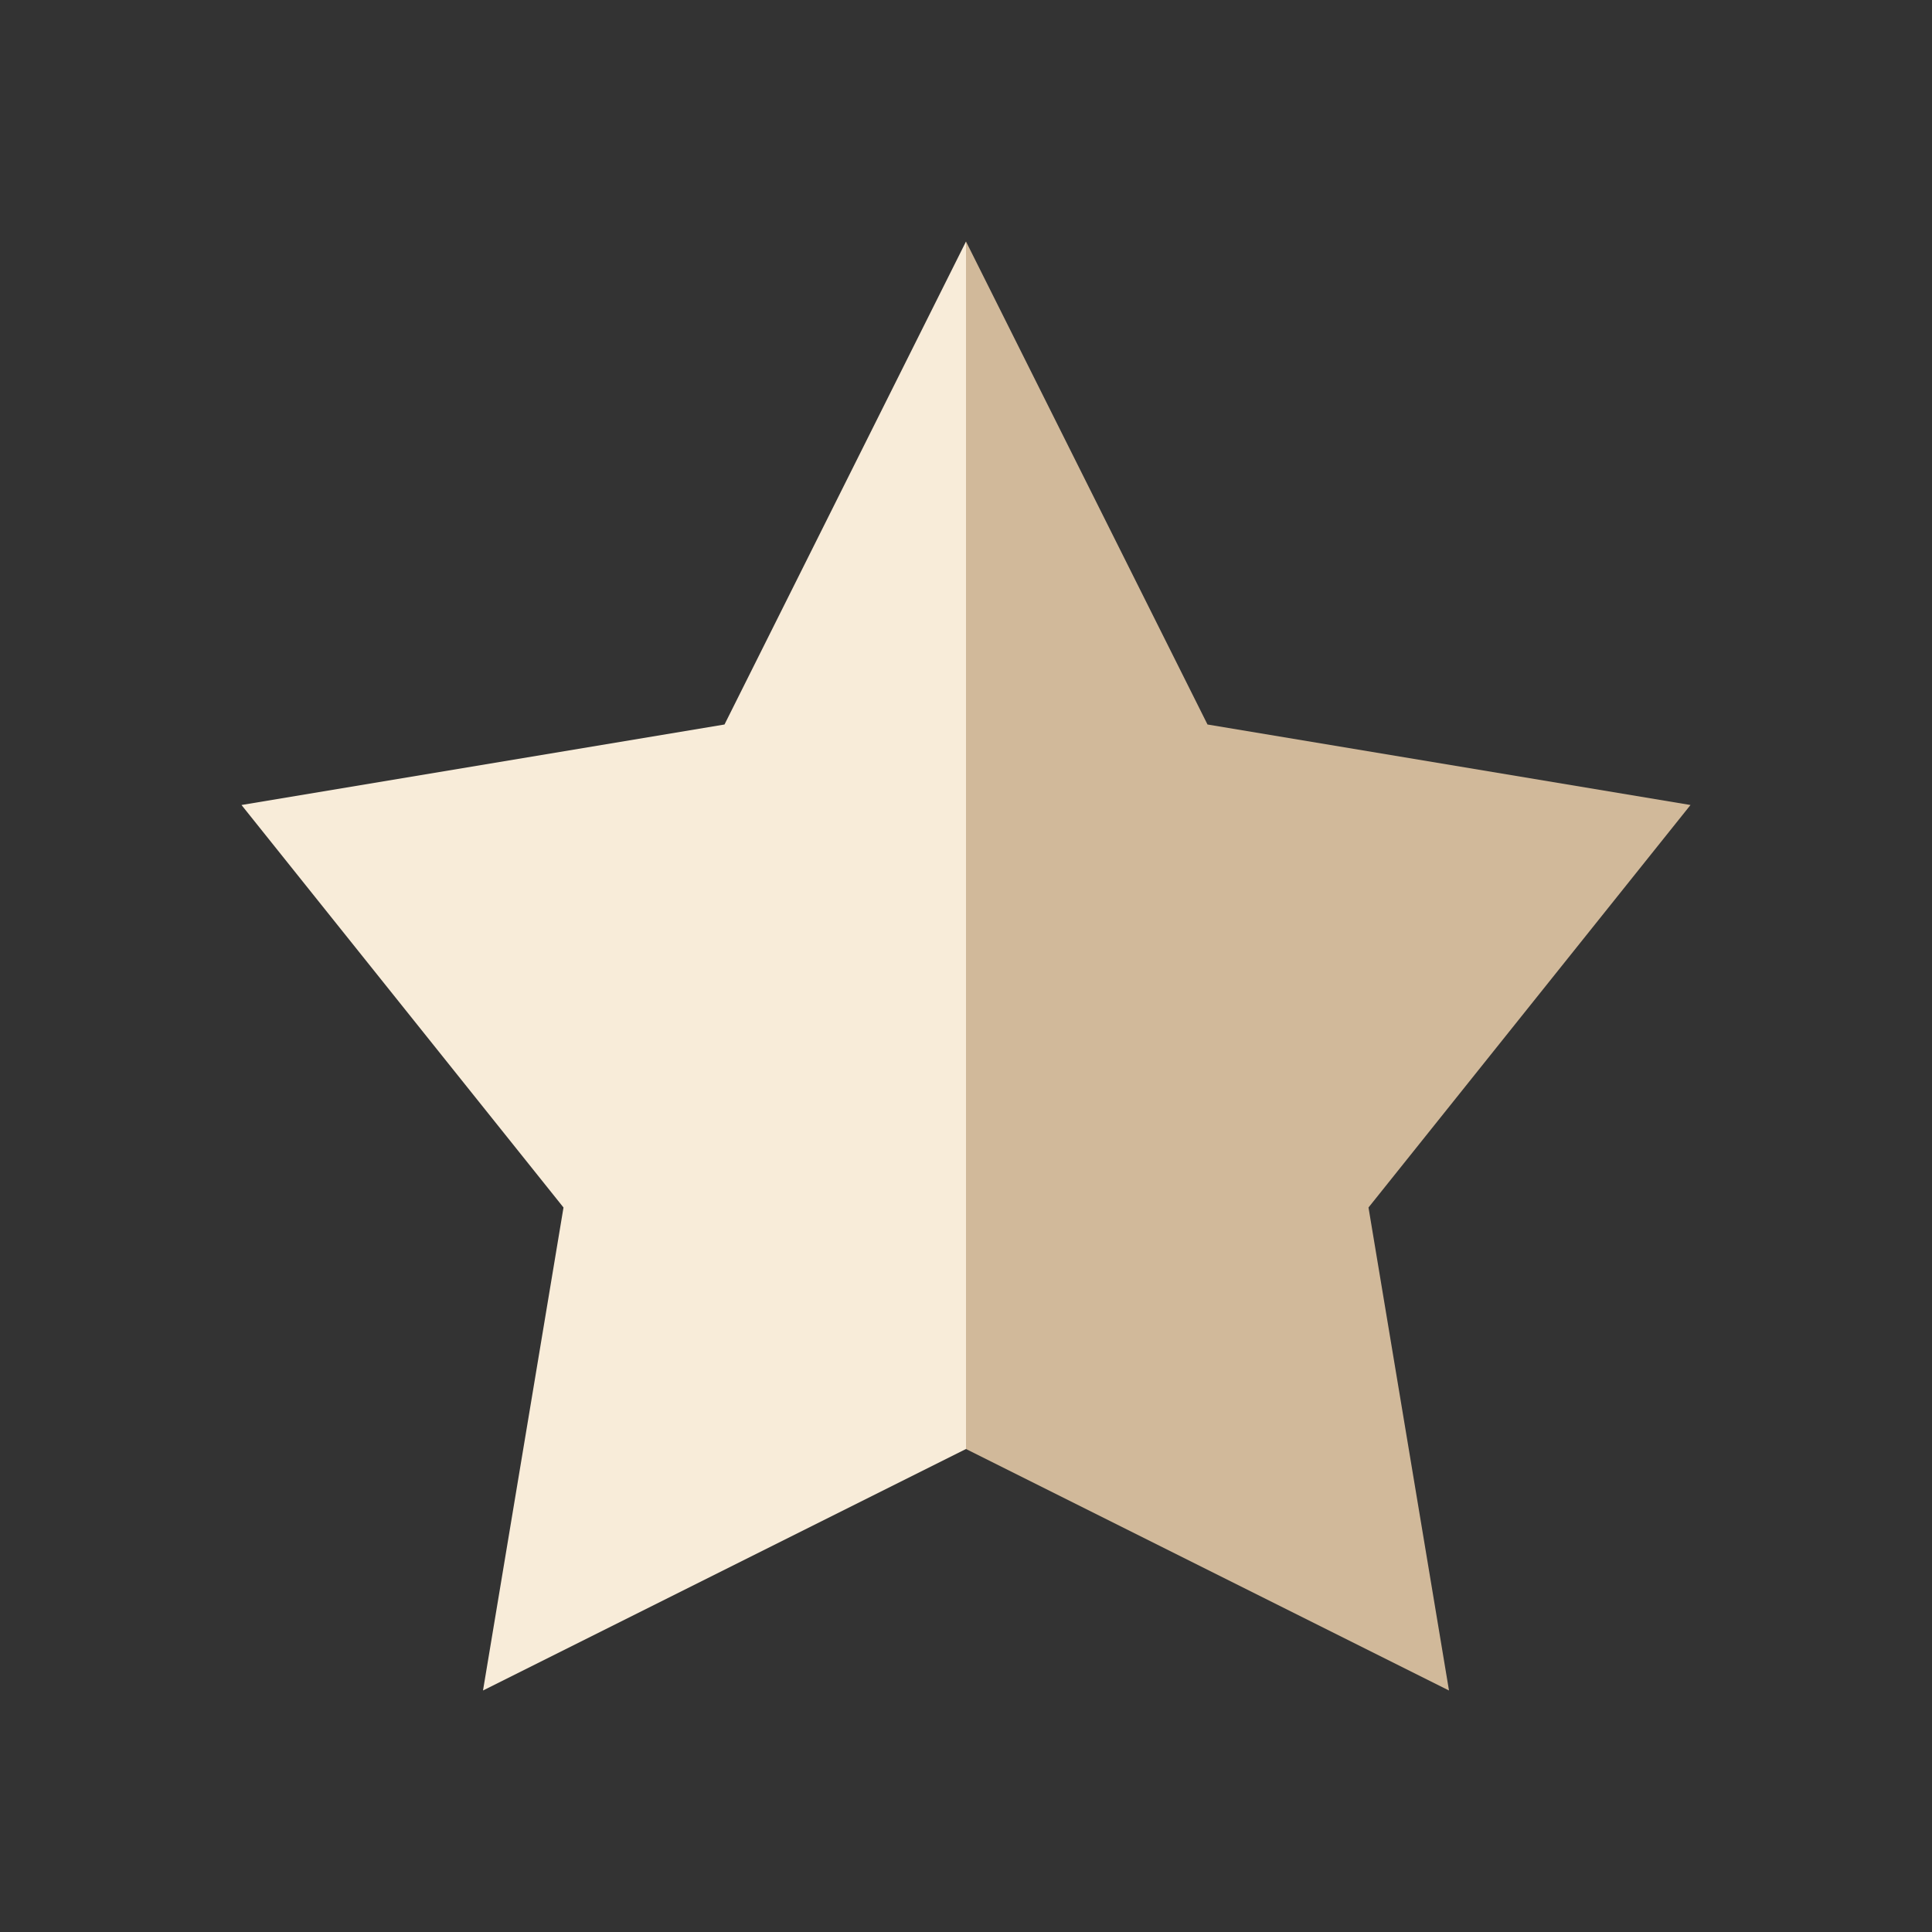
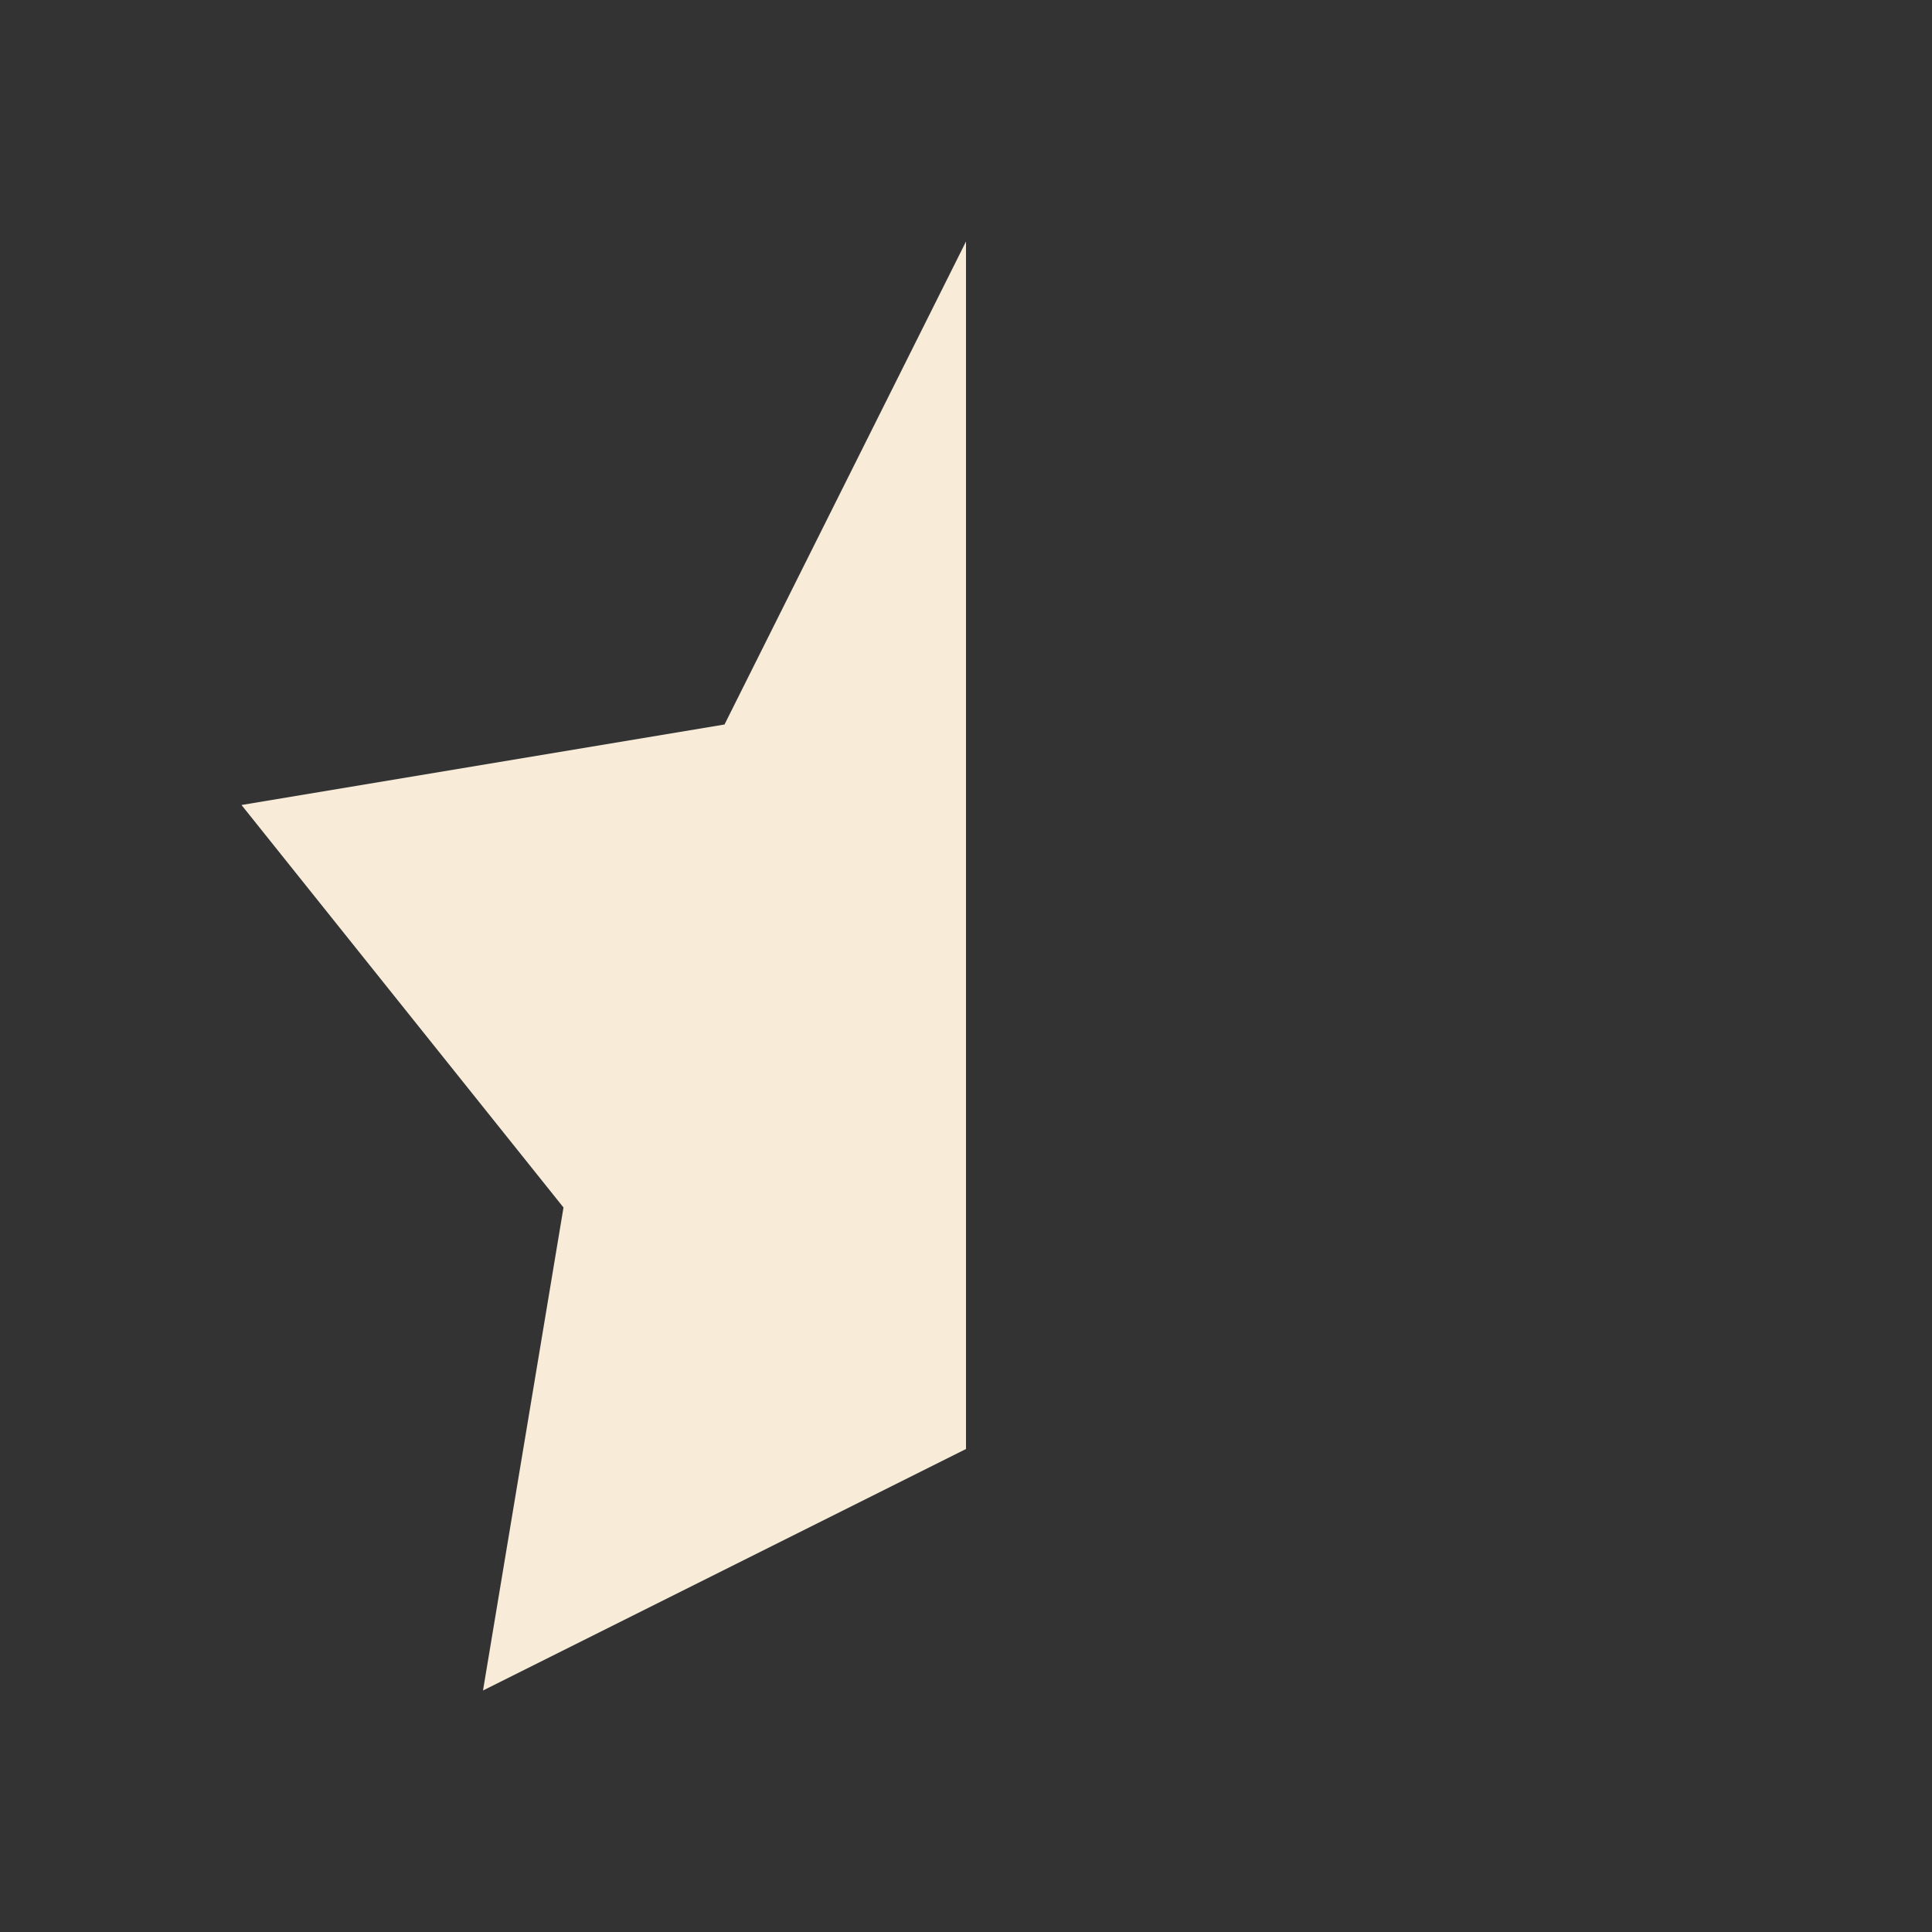
<svg xmlns="http://www.w3.org/2000/svg" width="24" height="24" viewBox="0 0 24 24">
  <rect x="0" y="0" width="24" height="24" fill="#333333" stroke="none" />
-   <polygon points="12,3 15,9 21,10 17,15 18,21 12,18 12,3" fill="#D1B99A" />
  <polygon points="12,3 12,18 6,21 7,15 3,10 9,9" fill="#F8ECD9" />
</svg>